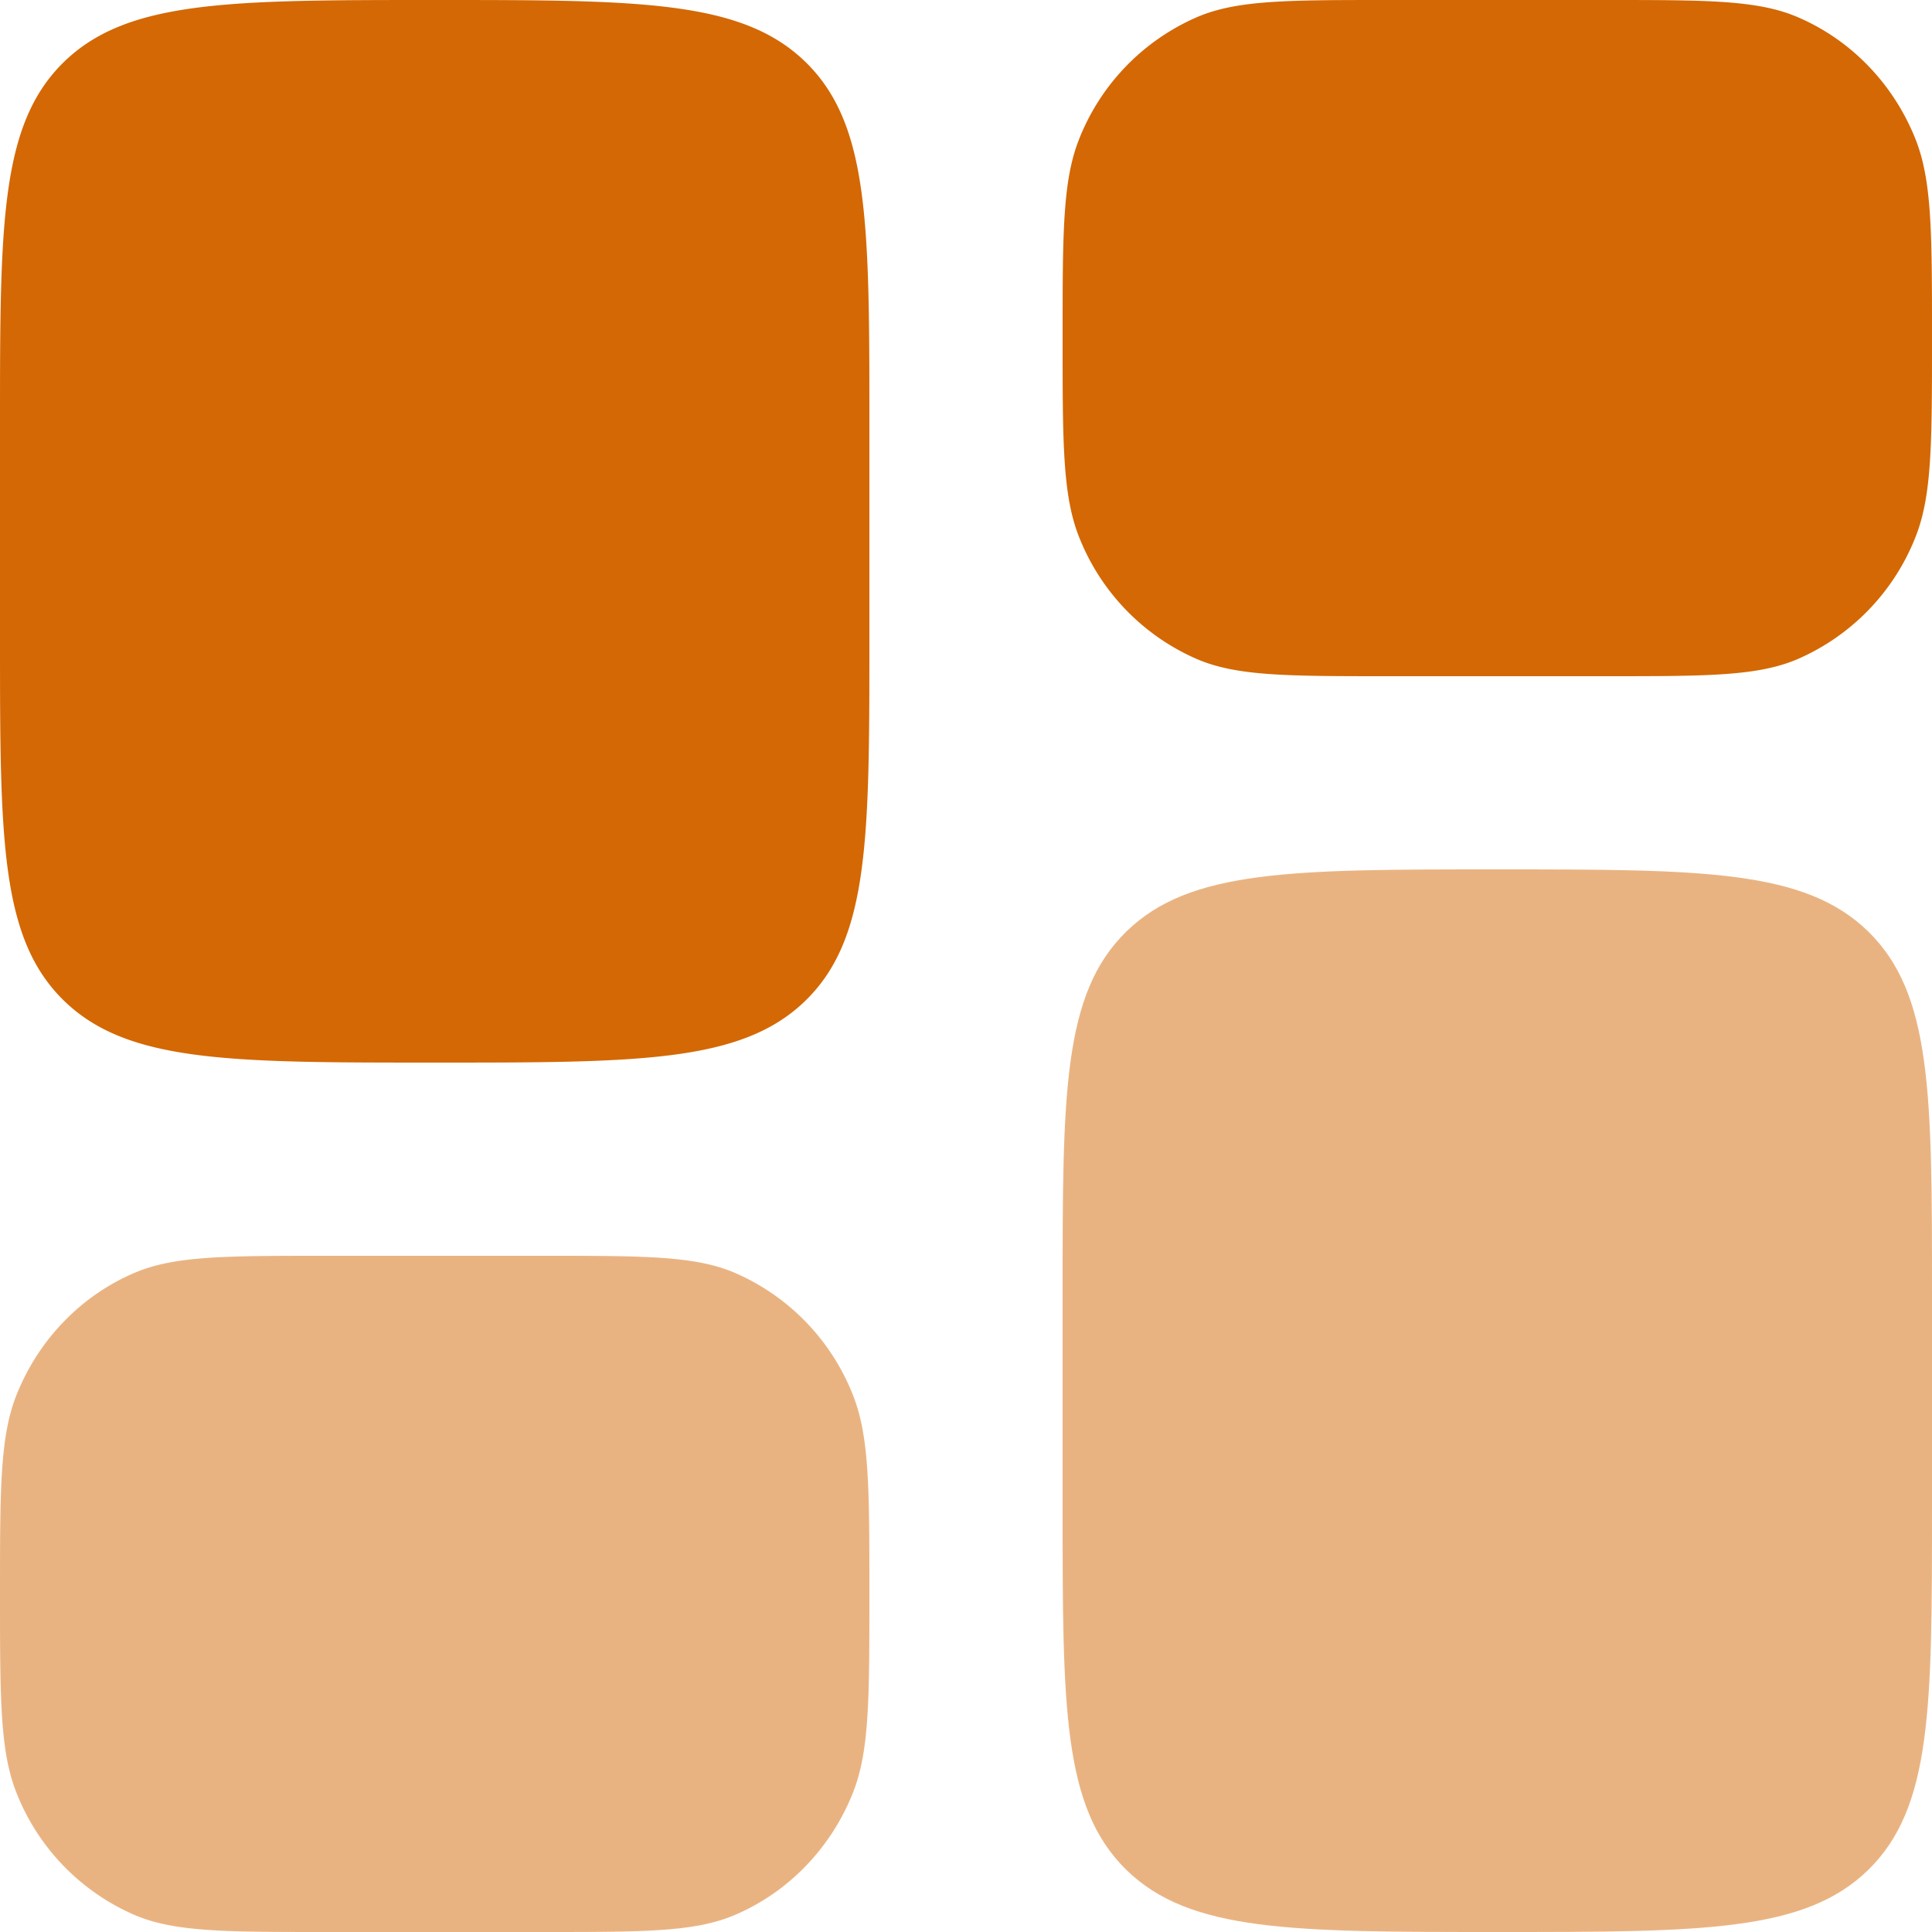
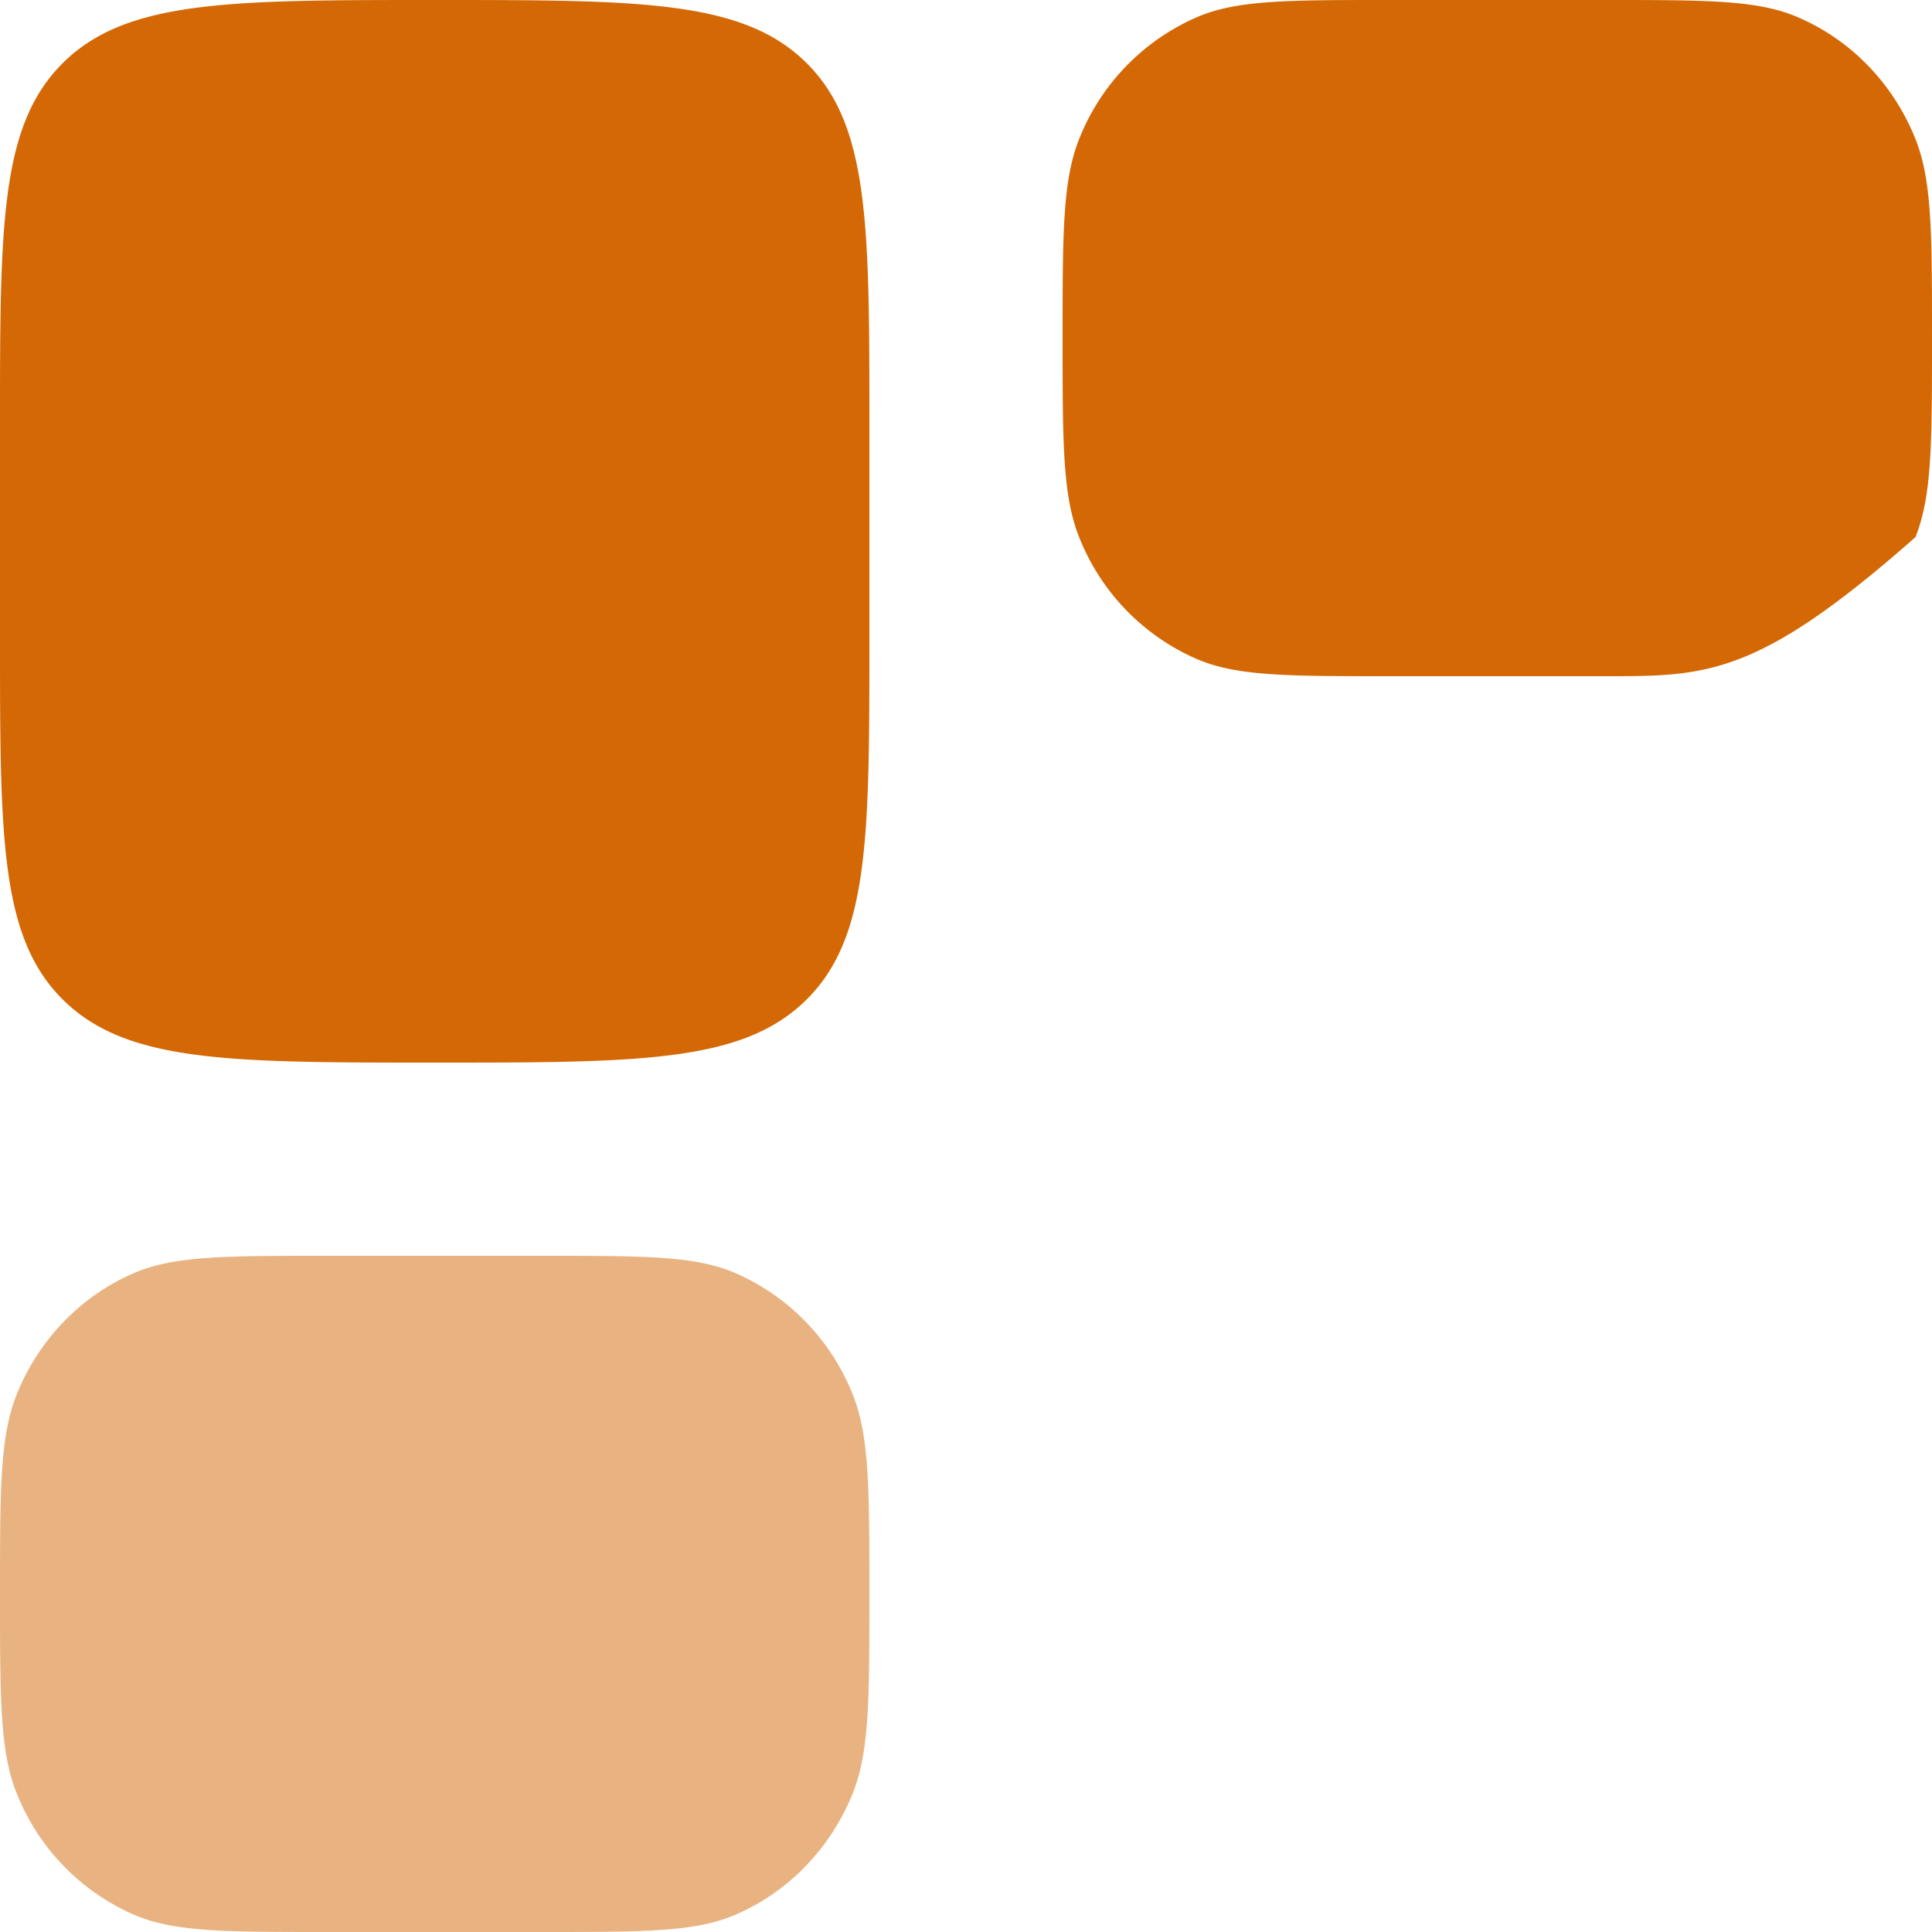
<svg xmlns="http://www.w3.org/2000/svg" width="20" height="20" viewBox="0 0 20 20" fill="none">
-   <path opacity=".5" d="M11 13.4c0-2.074 0-3.111.659-3.756C12.318 9 13.379 9 15.5 9c2.121 0 3.182 0 3.841.644C20 10.29 20 11.326 20 13.4v2.2c0 2.074 0 3.111-.659 3.756-.659.644-1.72.644-3.841.644-2.121 0-3.182 0-3.841-.644C11 18.71 11 17.674 11 15.6v-2.2z" fill="#d46804" />
-   <path d="M0 6.6c0 2.074 0 3.111.659 3.756C1.318 11 2.379 11 4.5 11c2.121 0 3.182 0 3.841-.644C9 9.71 9 8.674 9 6.6V4.4C9 2.326 9 1.289 8.341.644 7.682 0 6.621 0 4.5 0 2.379 0 1.318 0 .659.644 0 1.29 0 2.326 0 4.4v2.2zm11-3.1c0-1.087 0-1.63.171-2.06A2.293 2.293 0 0112.39.178C12.802 0 13.327 0 14.375 0h2.25c1.048 0 1.573 0 1.986.178.551.236.99.69 1.218 1.262.171.43.171.973.171 2.06 0 1.087 0 1.63-.171 2.06a2.293 2.293 0 01-1.218 1.262C18.198 7 17.673 7 16.625 7h-2.25c-1.048 0-1.573 0-1.986-.178a2.293 2.293 0 01-1.218-1.262C11 5.13 11 4.587 11 3.5z" fill="#d46804" />
+   <path d="M0 6.6c0 2.074 0 3.111.659 3.756C1.318 11 2.379 11 4.5 11c2.121 0 3.182 0 3.841-.644C9 9.71 9 8.674 9 6.6V4.4C9 2.326 9 1.289 8.341.644 7.682 0 6.621 0 4.5 0 2.379 0 1.318 0 .659.644 0 1.29 0 2.326 0 4.4v2.2zm11-3.1c0-1.087 0-1.63.171-2.06A2.293 2.293 0 0112.39.178C12.802 0 13.327 0 14.375 0h2.25c1.048 0 1.573 0 1.986.178.551.236.99.69 1.218 1.262.171.43.171.973.171 2.06 0 1.087 0 1.63-.171 2.06C18.198 7 17.673 7 16.625 7h-2.25c-1.048 0-1.573 0-1.986-.178a2.293 2.293 0 01-1.218-1.262C11 5.13 11 4.587 11 3.5z" fill="#d46804" />
  <path opacity=".5" d="M0 16.5c0 1.087 0 1.63.171 2.06a2.293 2.293 0 001.218 1.262c.413.178.938.178 1.986.178h2.25c1.048 0 1.573 0 1.986-.178.551-.236.99-.69 1.218-1.262C9 18.13 9 17.587 9 16.5c0-1.087 0-1.63-.171-2.06a2.293 2.293 0 00-1.218-1.262C7.198 13 6.673 13 5.625 13h-2.25c-1.048 0-1.573 0-1.986.178-.551.236-.99.69-1.218 1.262C0 14.87 0 15.413 0 16.5z" fill="#d46804" />
</svg>